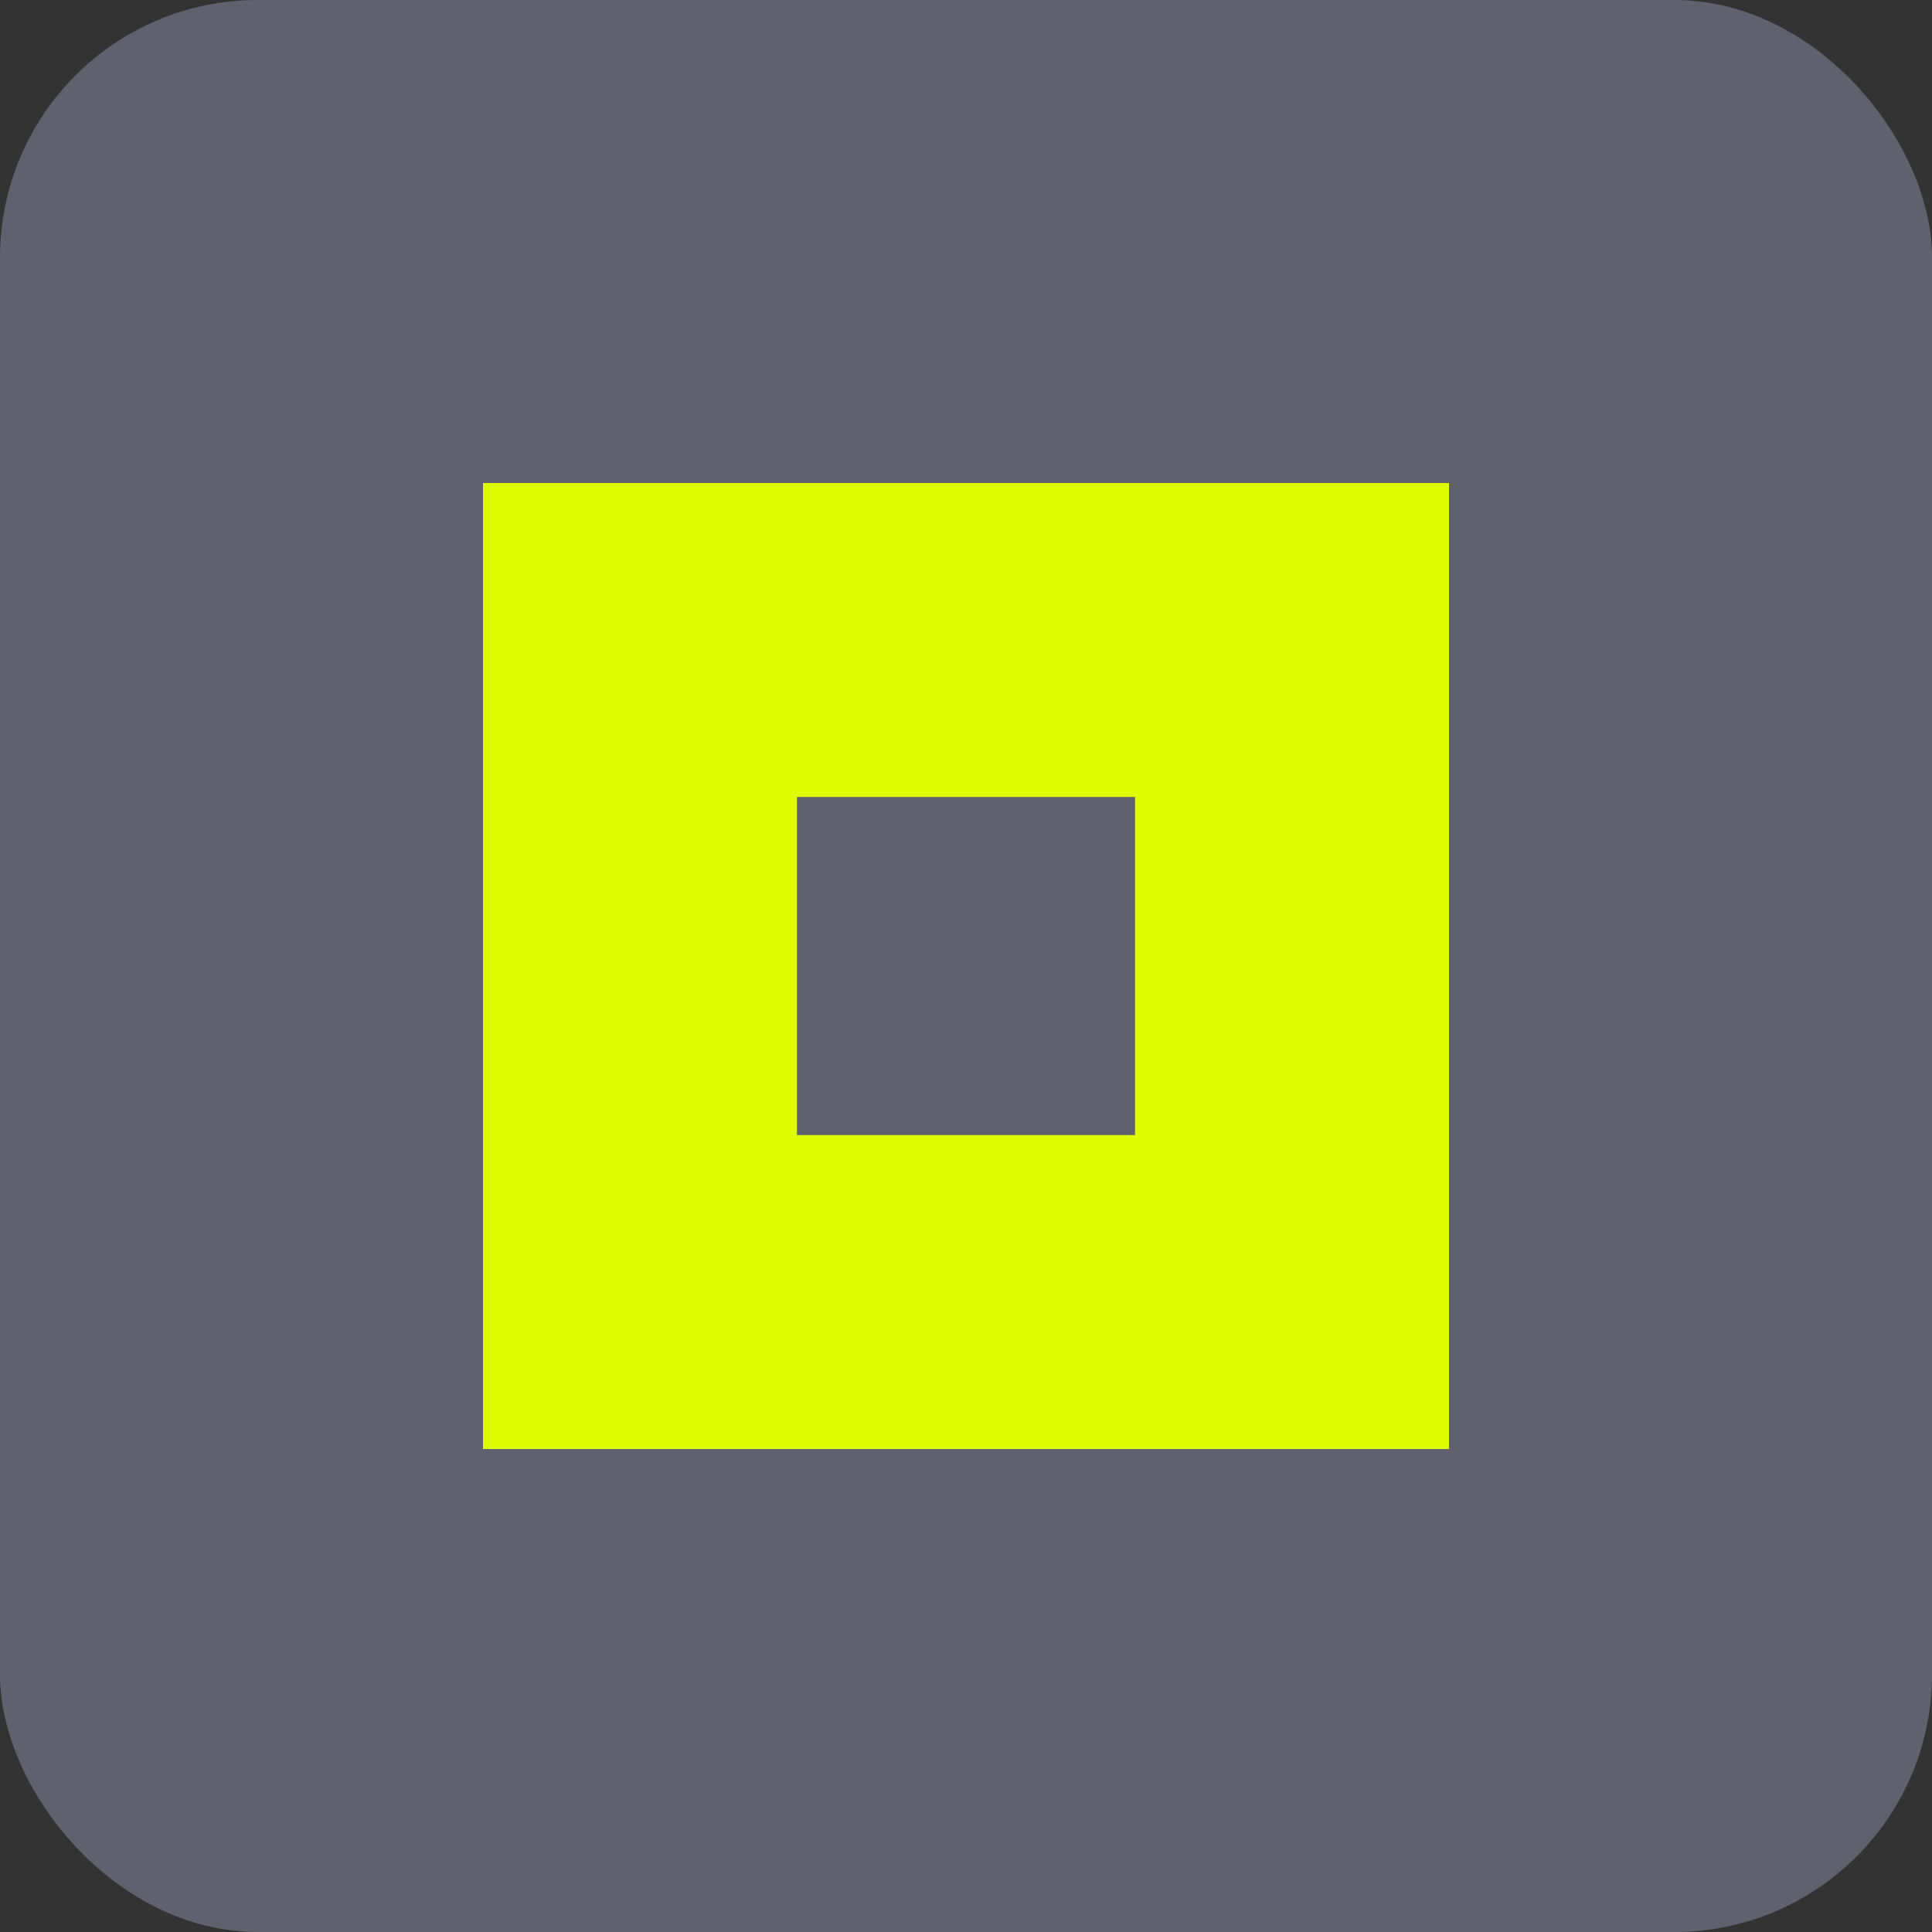
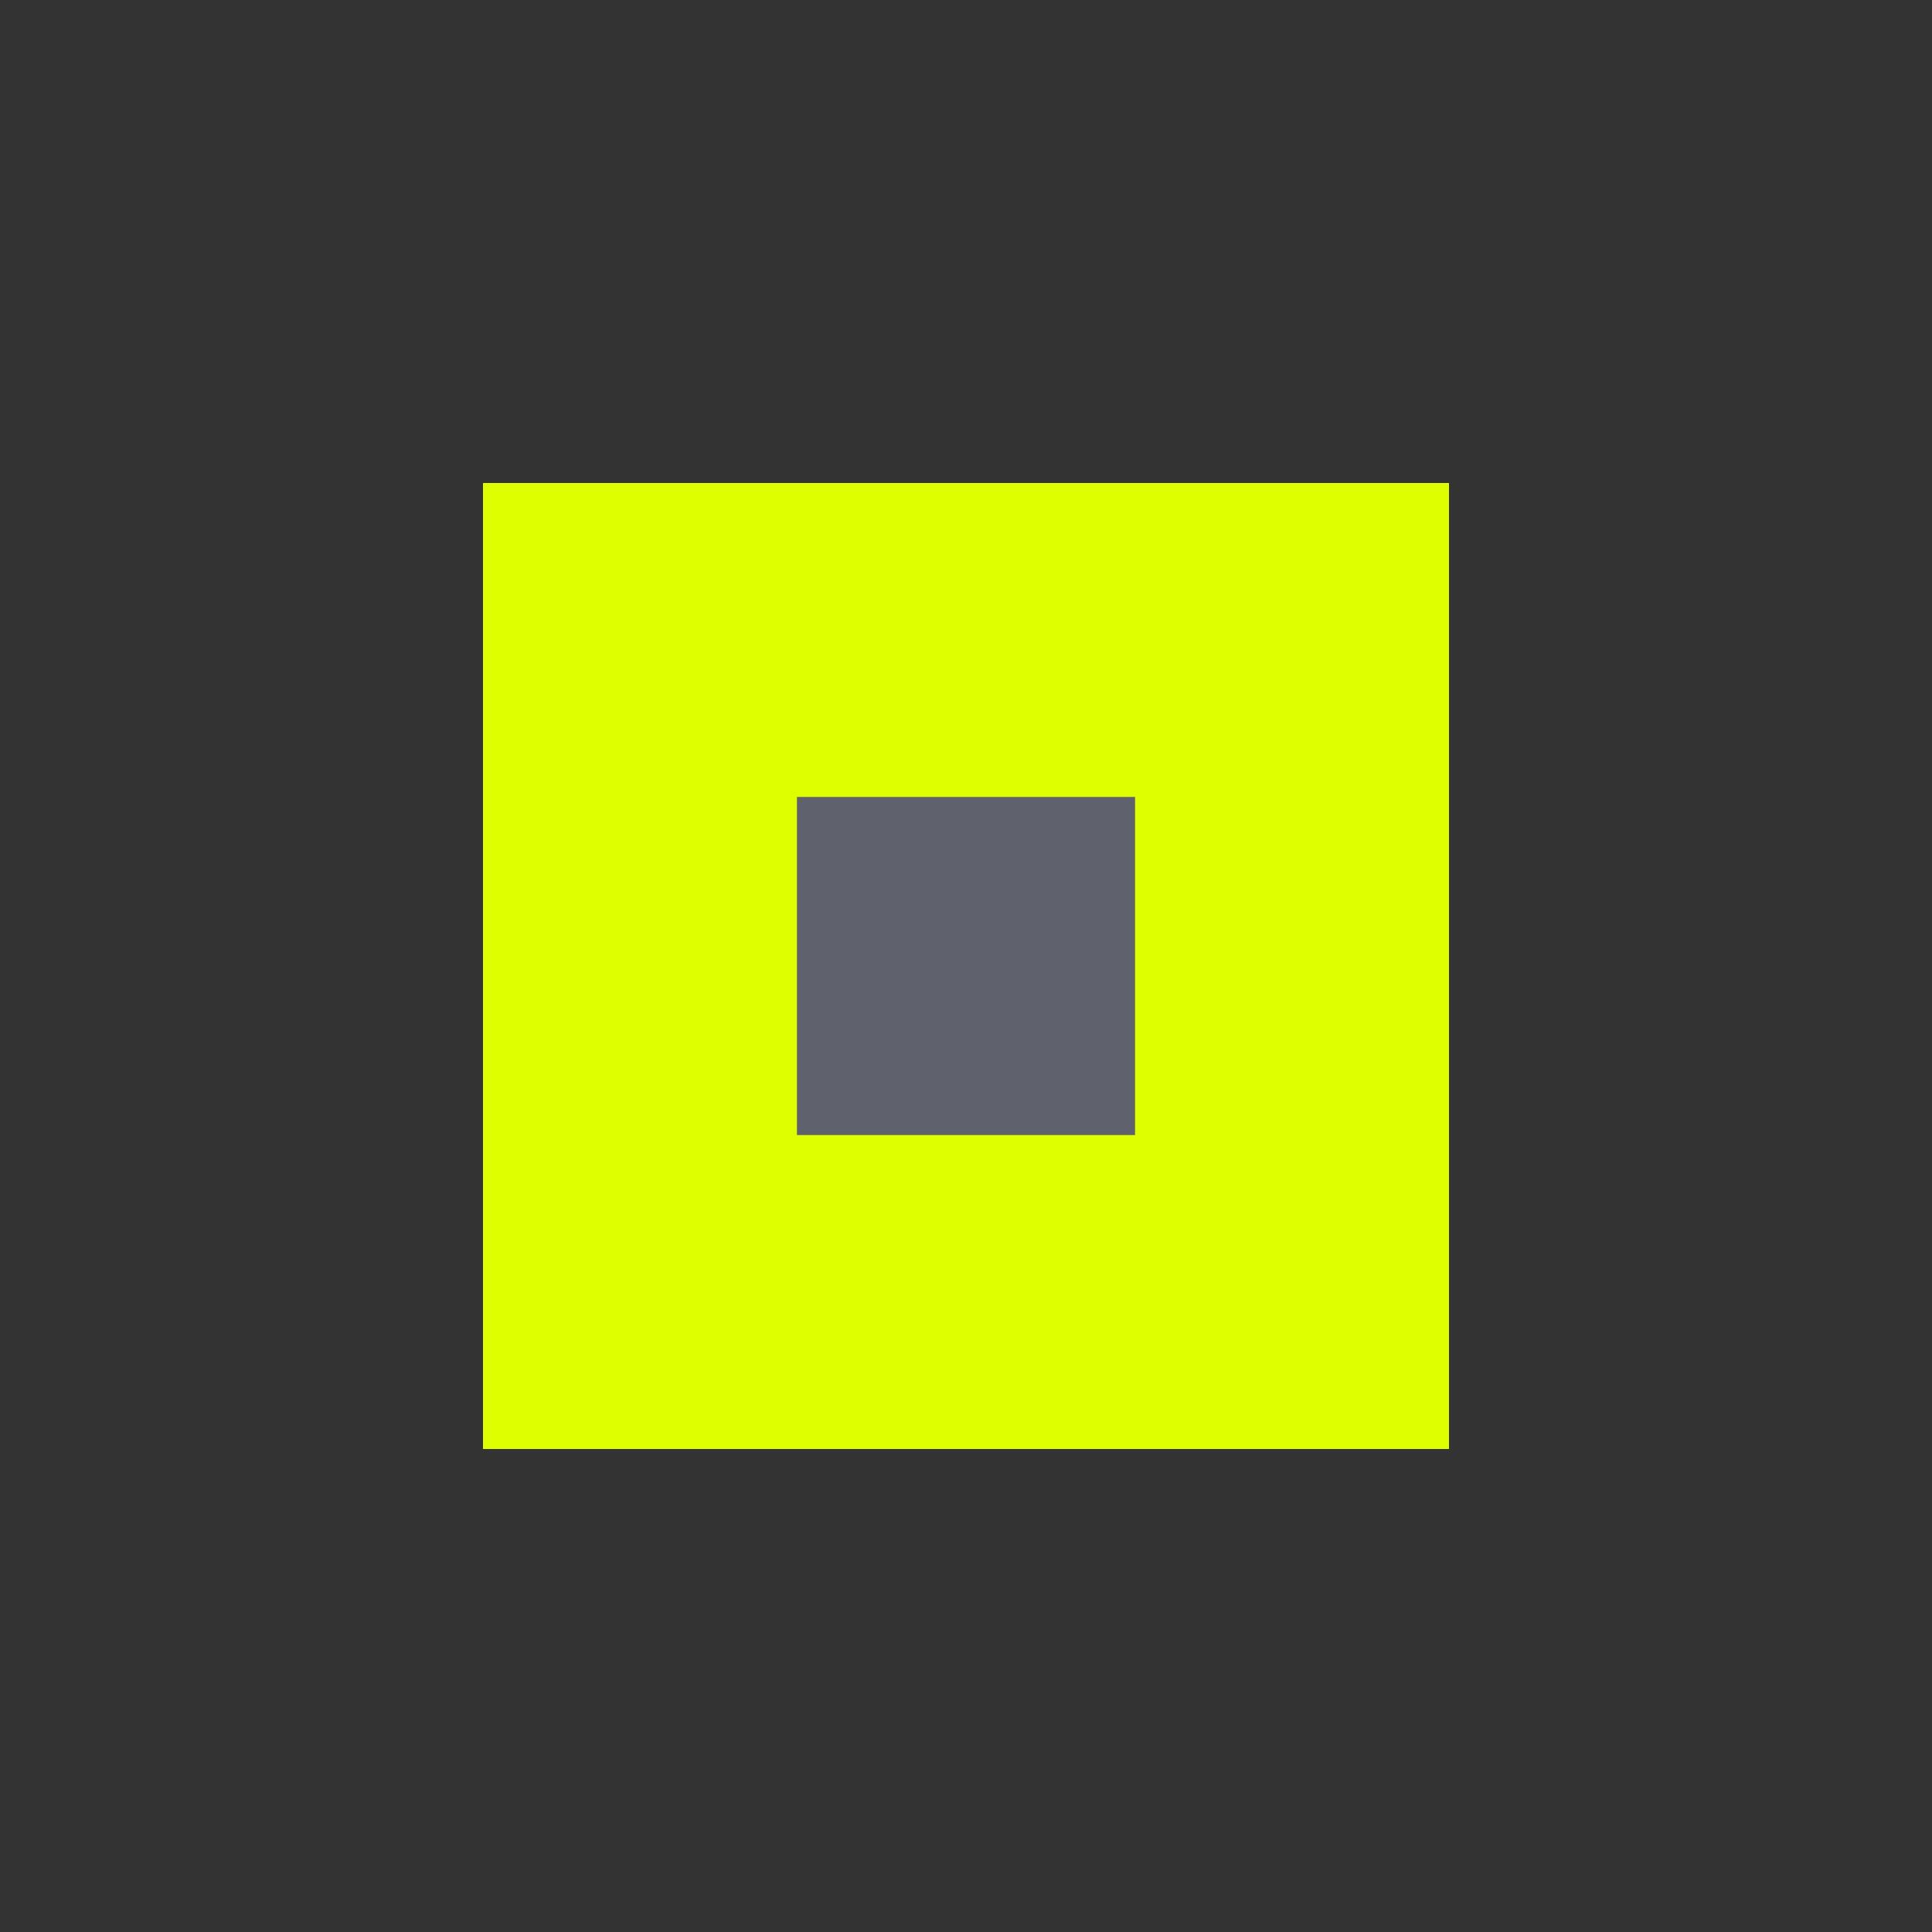
<svg xmlns="http://www.w3.org/2000/svg" width="60" height="60" viewBox="0 0 60 60" fill="none">
  <rect x="0" y="0" width="60" height="60" fill="#333333" stroke="none" />
-   <rect width="60" height="60" rx="8" fill="#5F616D" />
  <mask id="mask0_100_9149" style="mask-type:alpha" maskUnits="userSpaceOnUse" x="18" y="18" width="24" height="24">
    <path d="M42 30C42 36.627 36.627 42 30 42C23.373 42 18 36.627 18 30C18 23.373 23.373 18 30 18C36.627 18 42 23.373 42 30Z" fill="#DDFF00" />
  </mask>
  <g mask="url(#mask0_100_9149)">
    <rect x="18" y="18" width="24" height="12" fill="#DDFF00" />
  </g>
  <circle cx="30" cy="30" r="7.5" fill="#5F616D" />
  <rect x="15" y="15" width="30" height="30" fill="#DDFF00" />
  <rect x="24.75" y="24.75" width="10.5" height="10.5" fill="#5F616D" />
</svg>